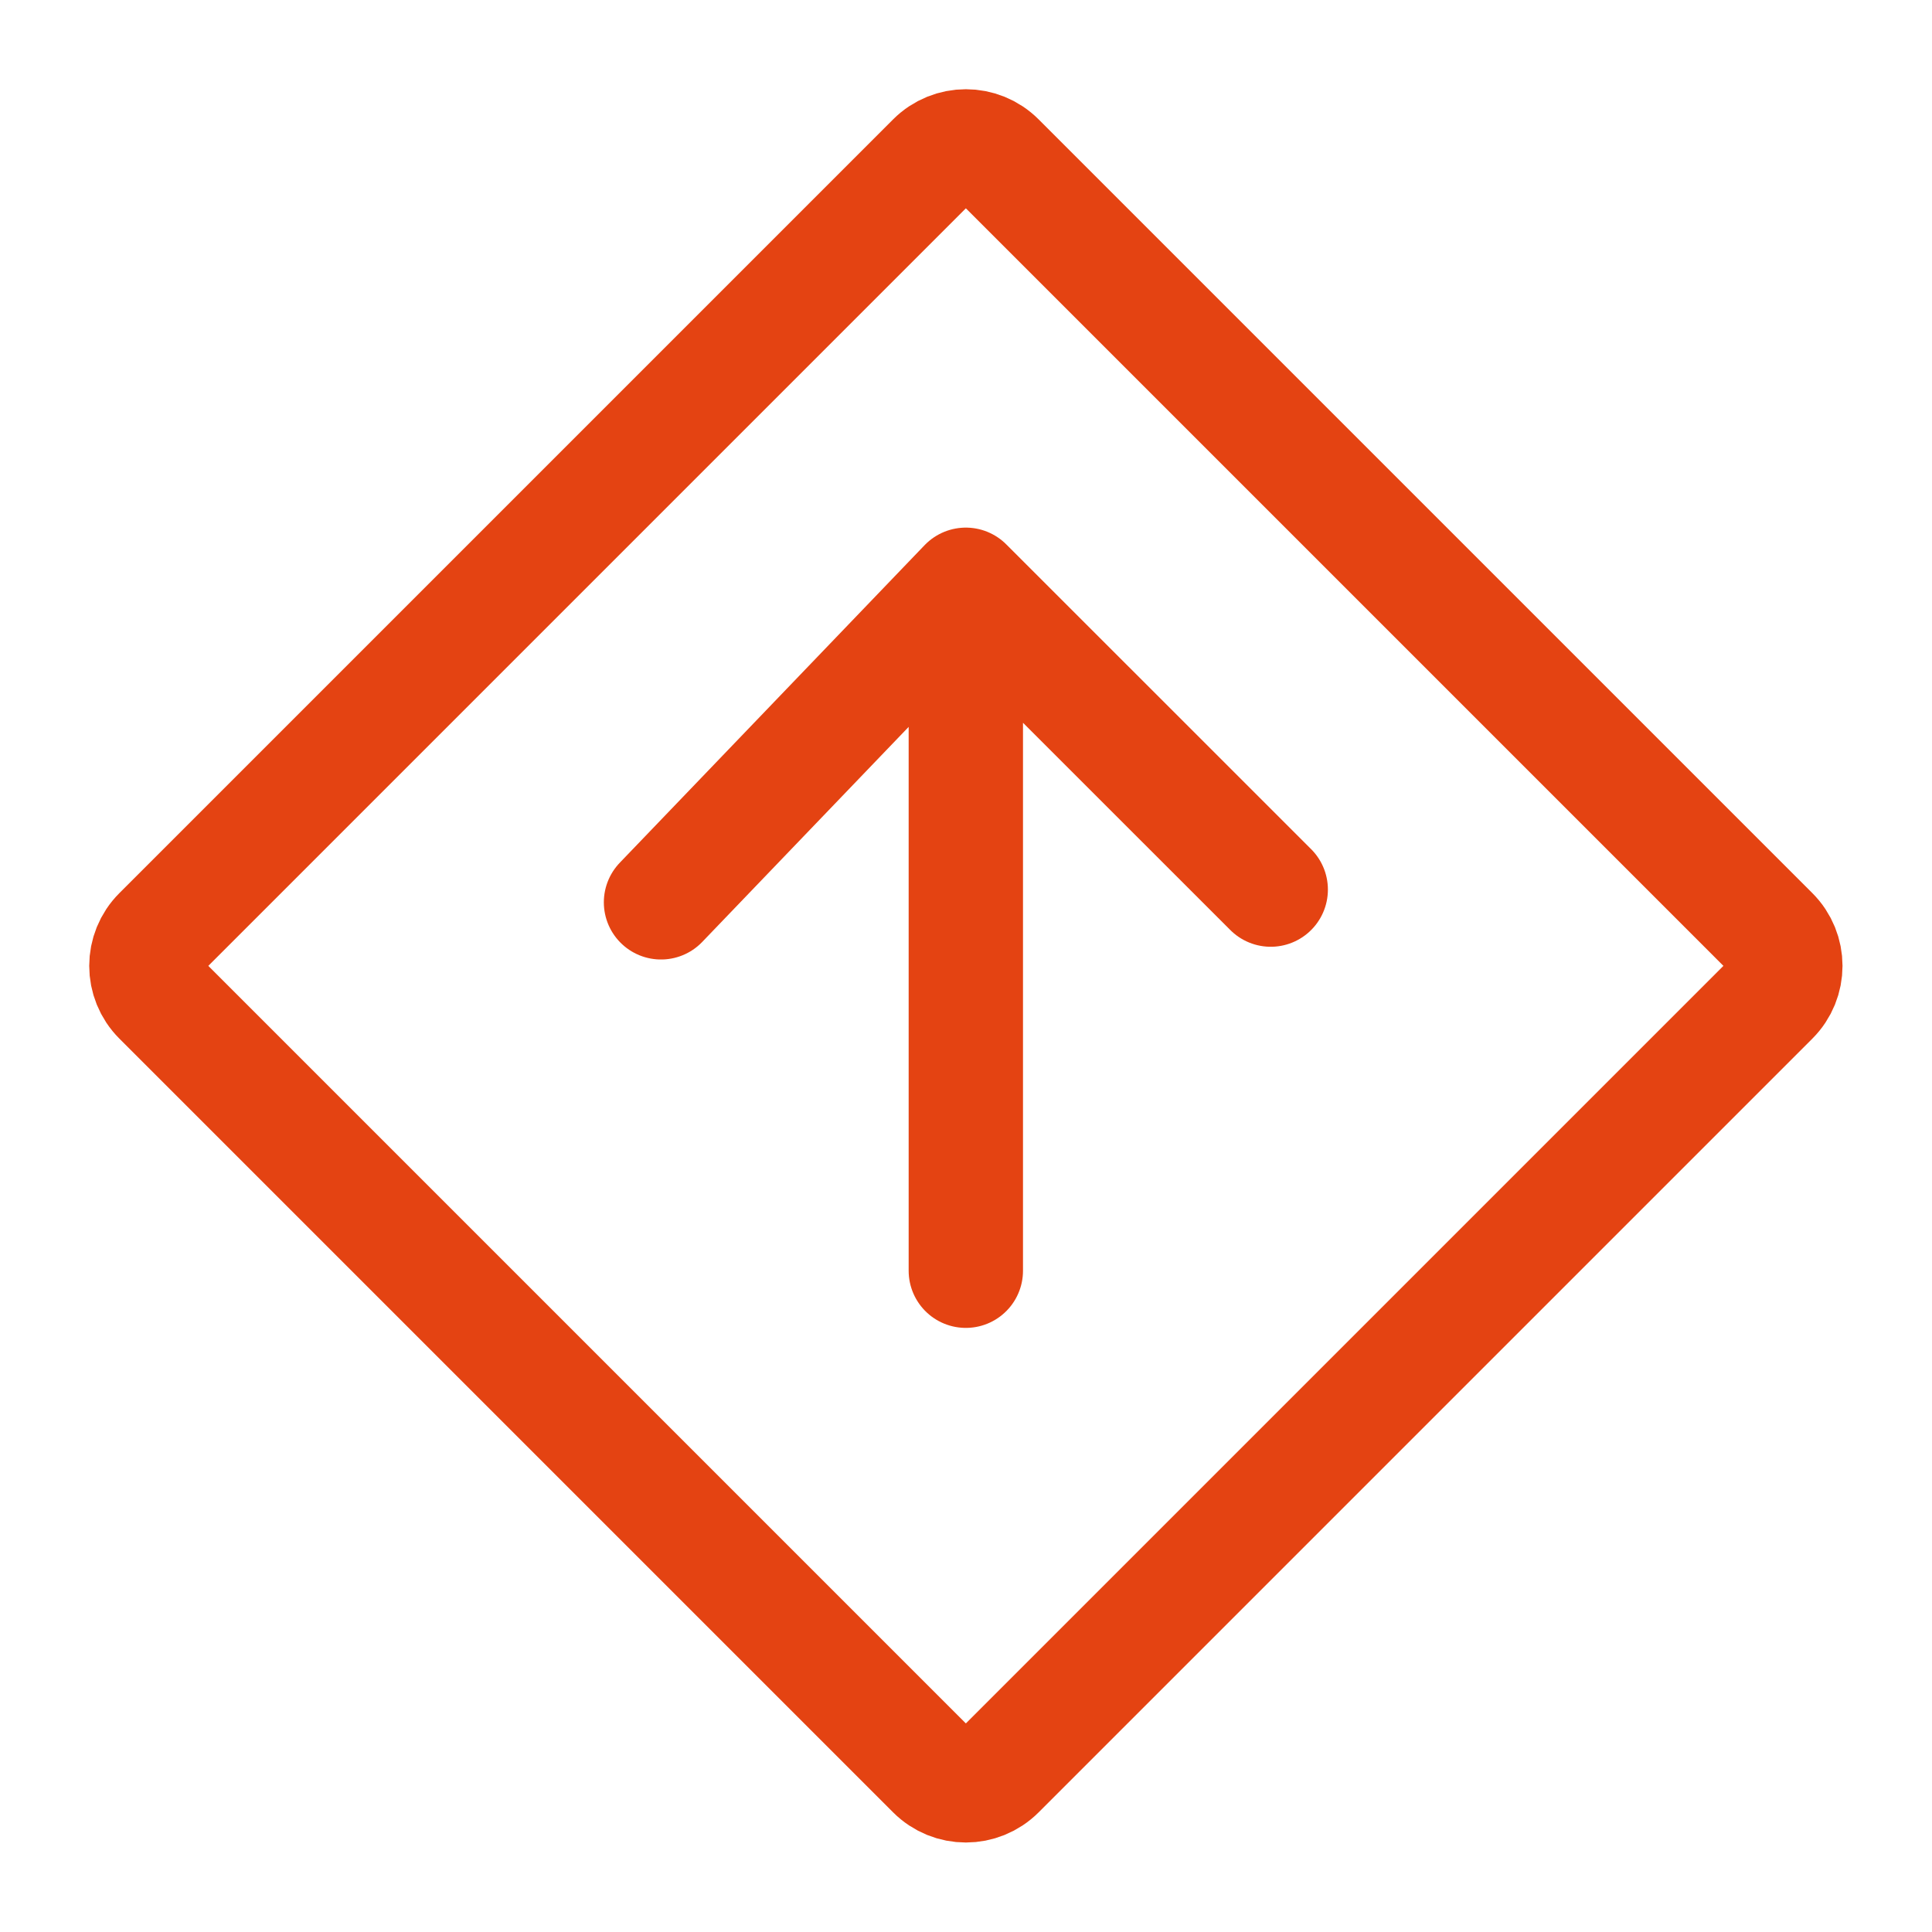
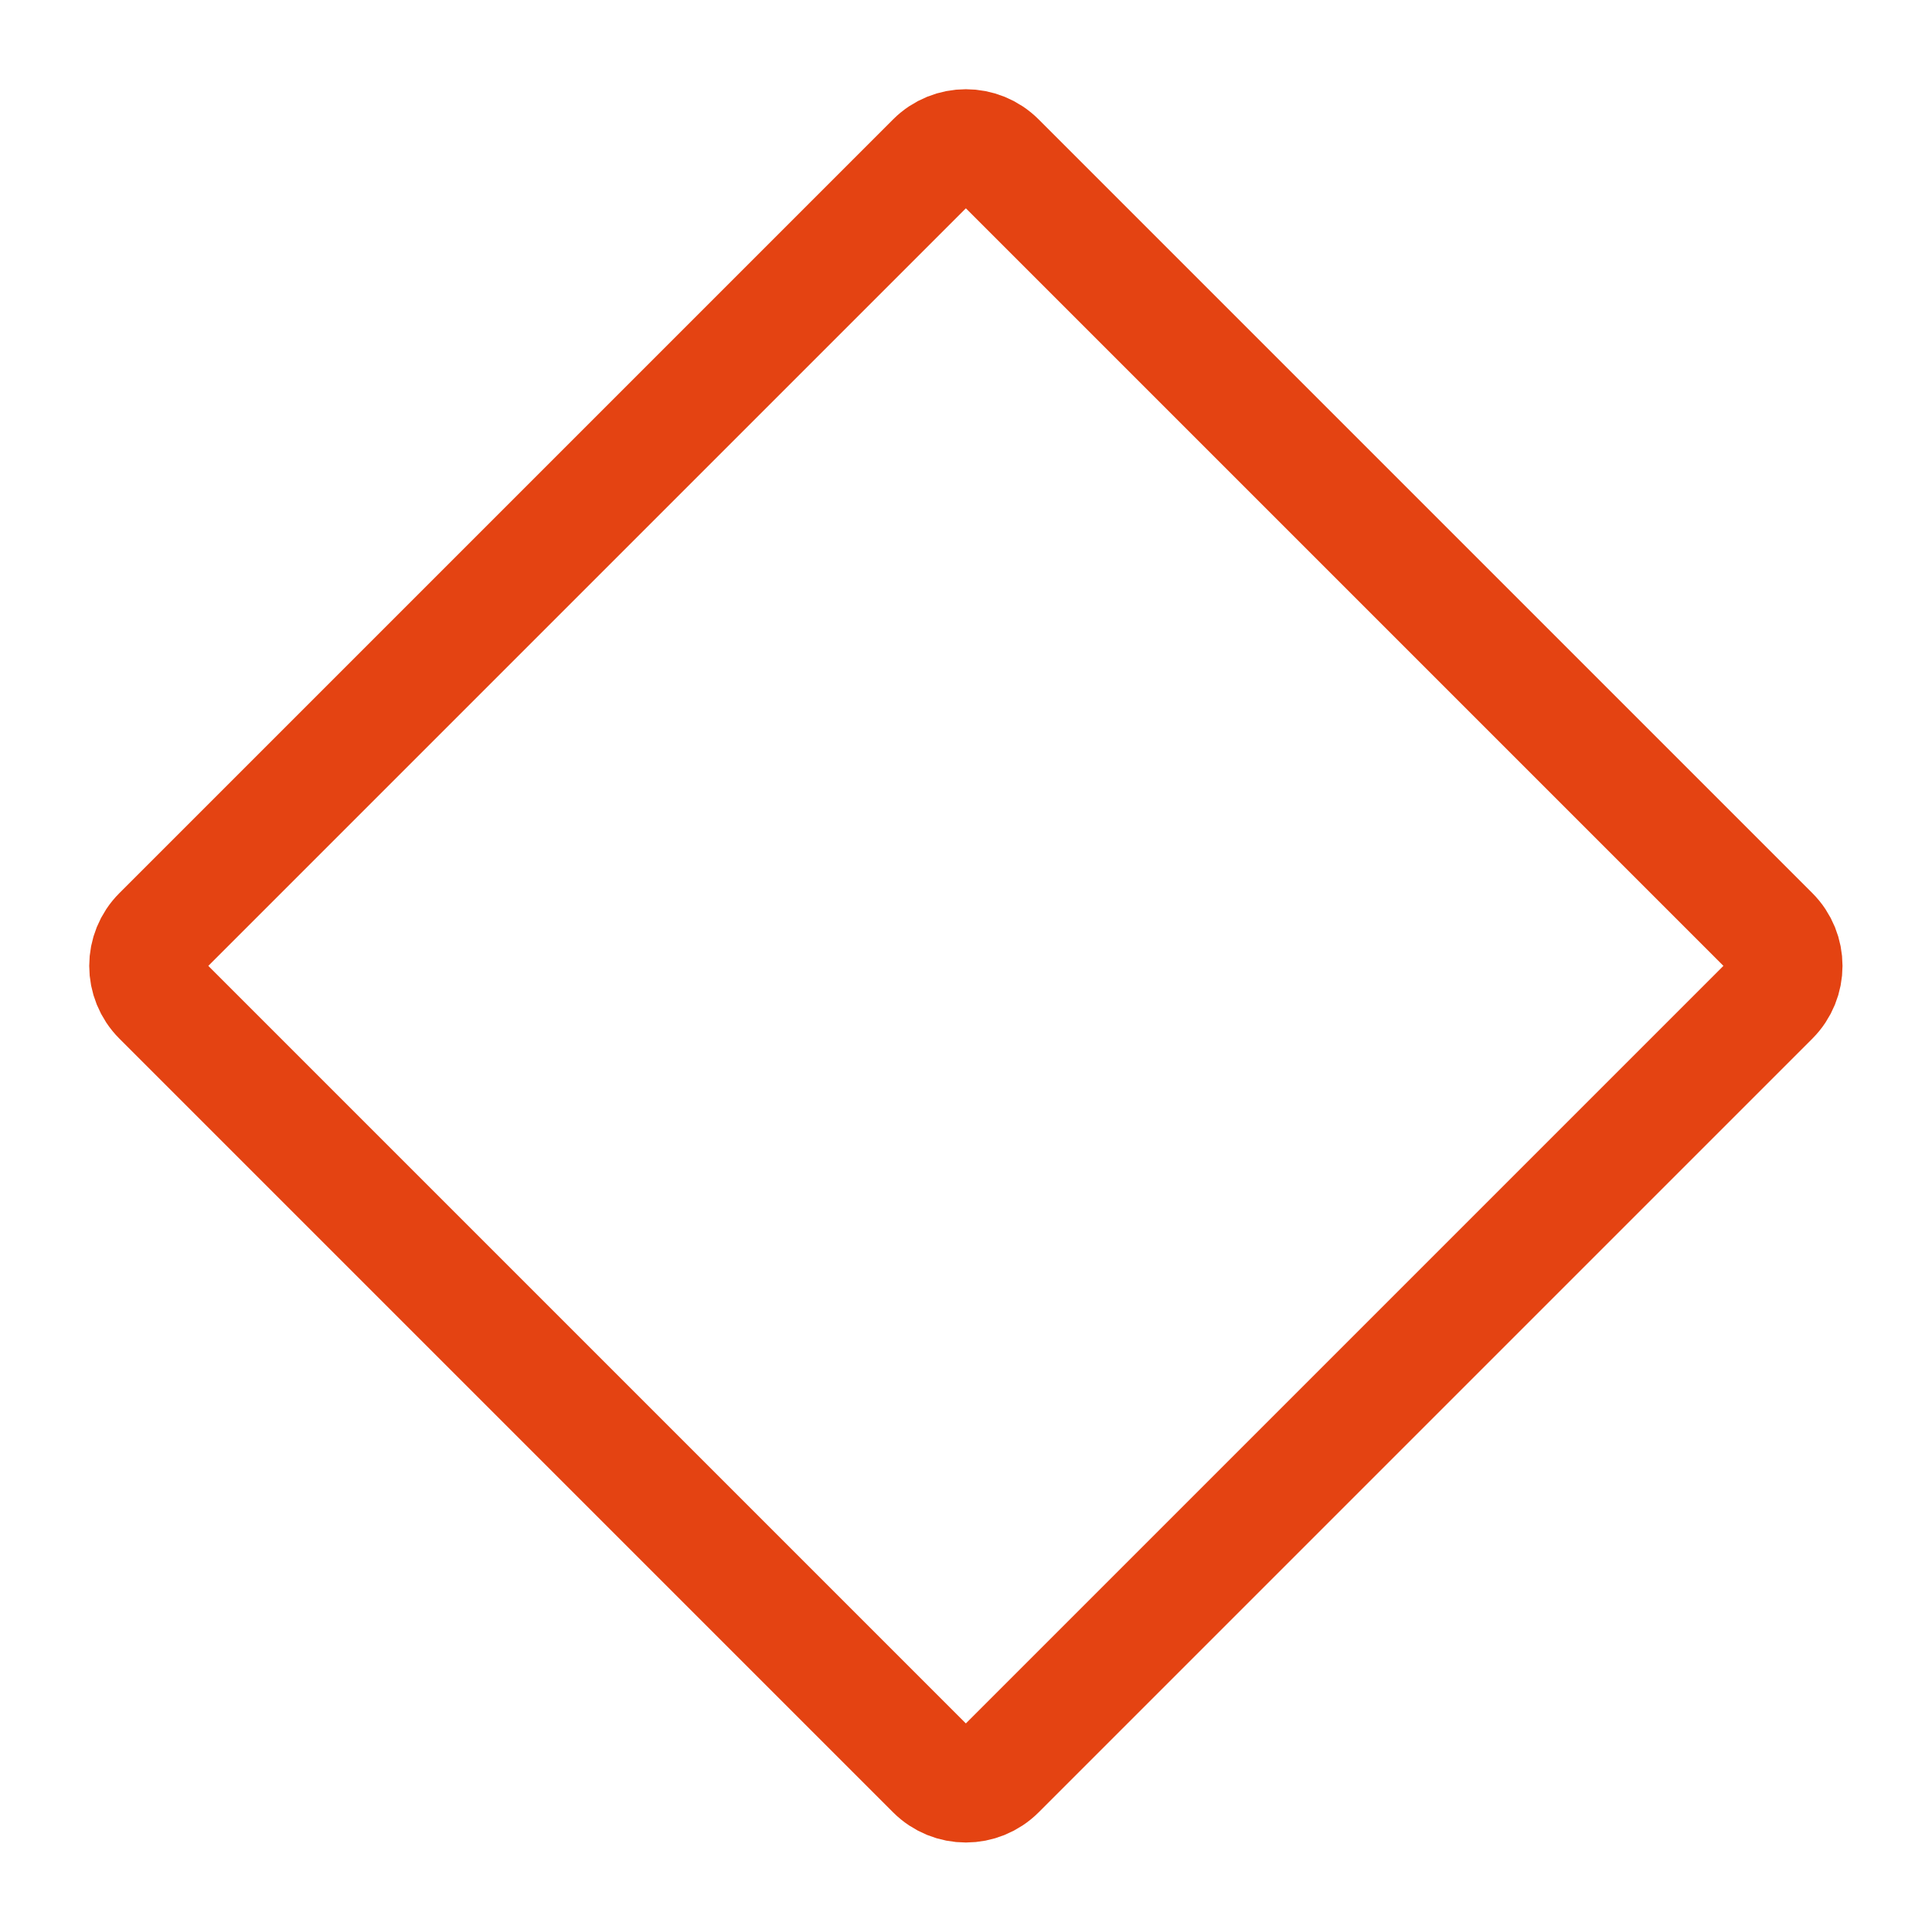
<svg xmlns="http://www.w3.org/2000/svg" width="22" height="22" viewBox="0 0 22 22" fill="none">
  <path d="M10.63 1.82C10.834 1.616 11.163 1.616 11.367 1.82L20.177 10.63C20.381 10.834 20.381 11.163 20.177 11.367L11.367 20.177C11.163 20.381 10.834 20.381 10.63 20.177L1.82 11.367C1.616 11.163 1.616 10.834 1.82 10.63L10.63 1.82Z" stroke="#E44312" stroke-width="1.302" stroke-linecap="round" stroke-linejoin="round" />
-   <path d="M10.998 6.659L14.47 10.13M10.998 6.659L7.527 10.275M10.998 6.659V14.47" stroke="#E44312" stroke-width="1.302" stroke-linecap="round" stroke-linejoin="round" />
</svg>